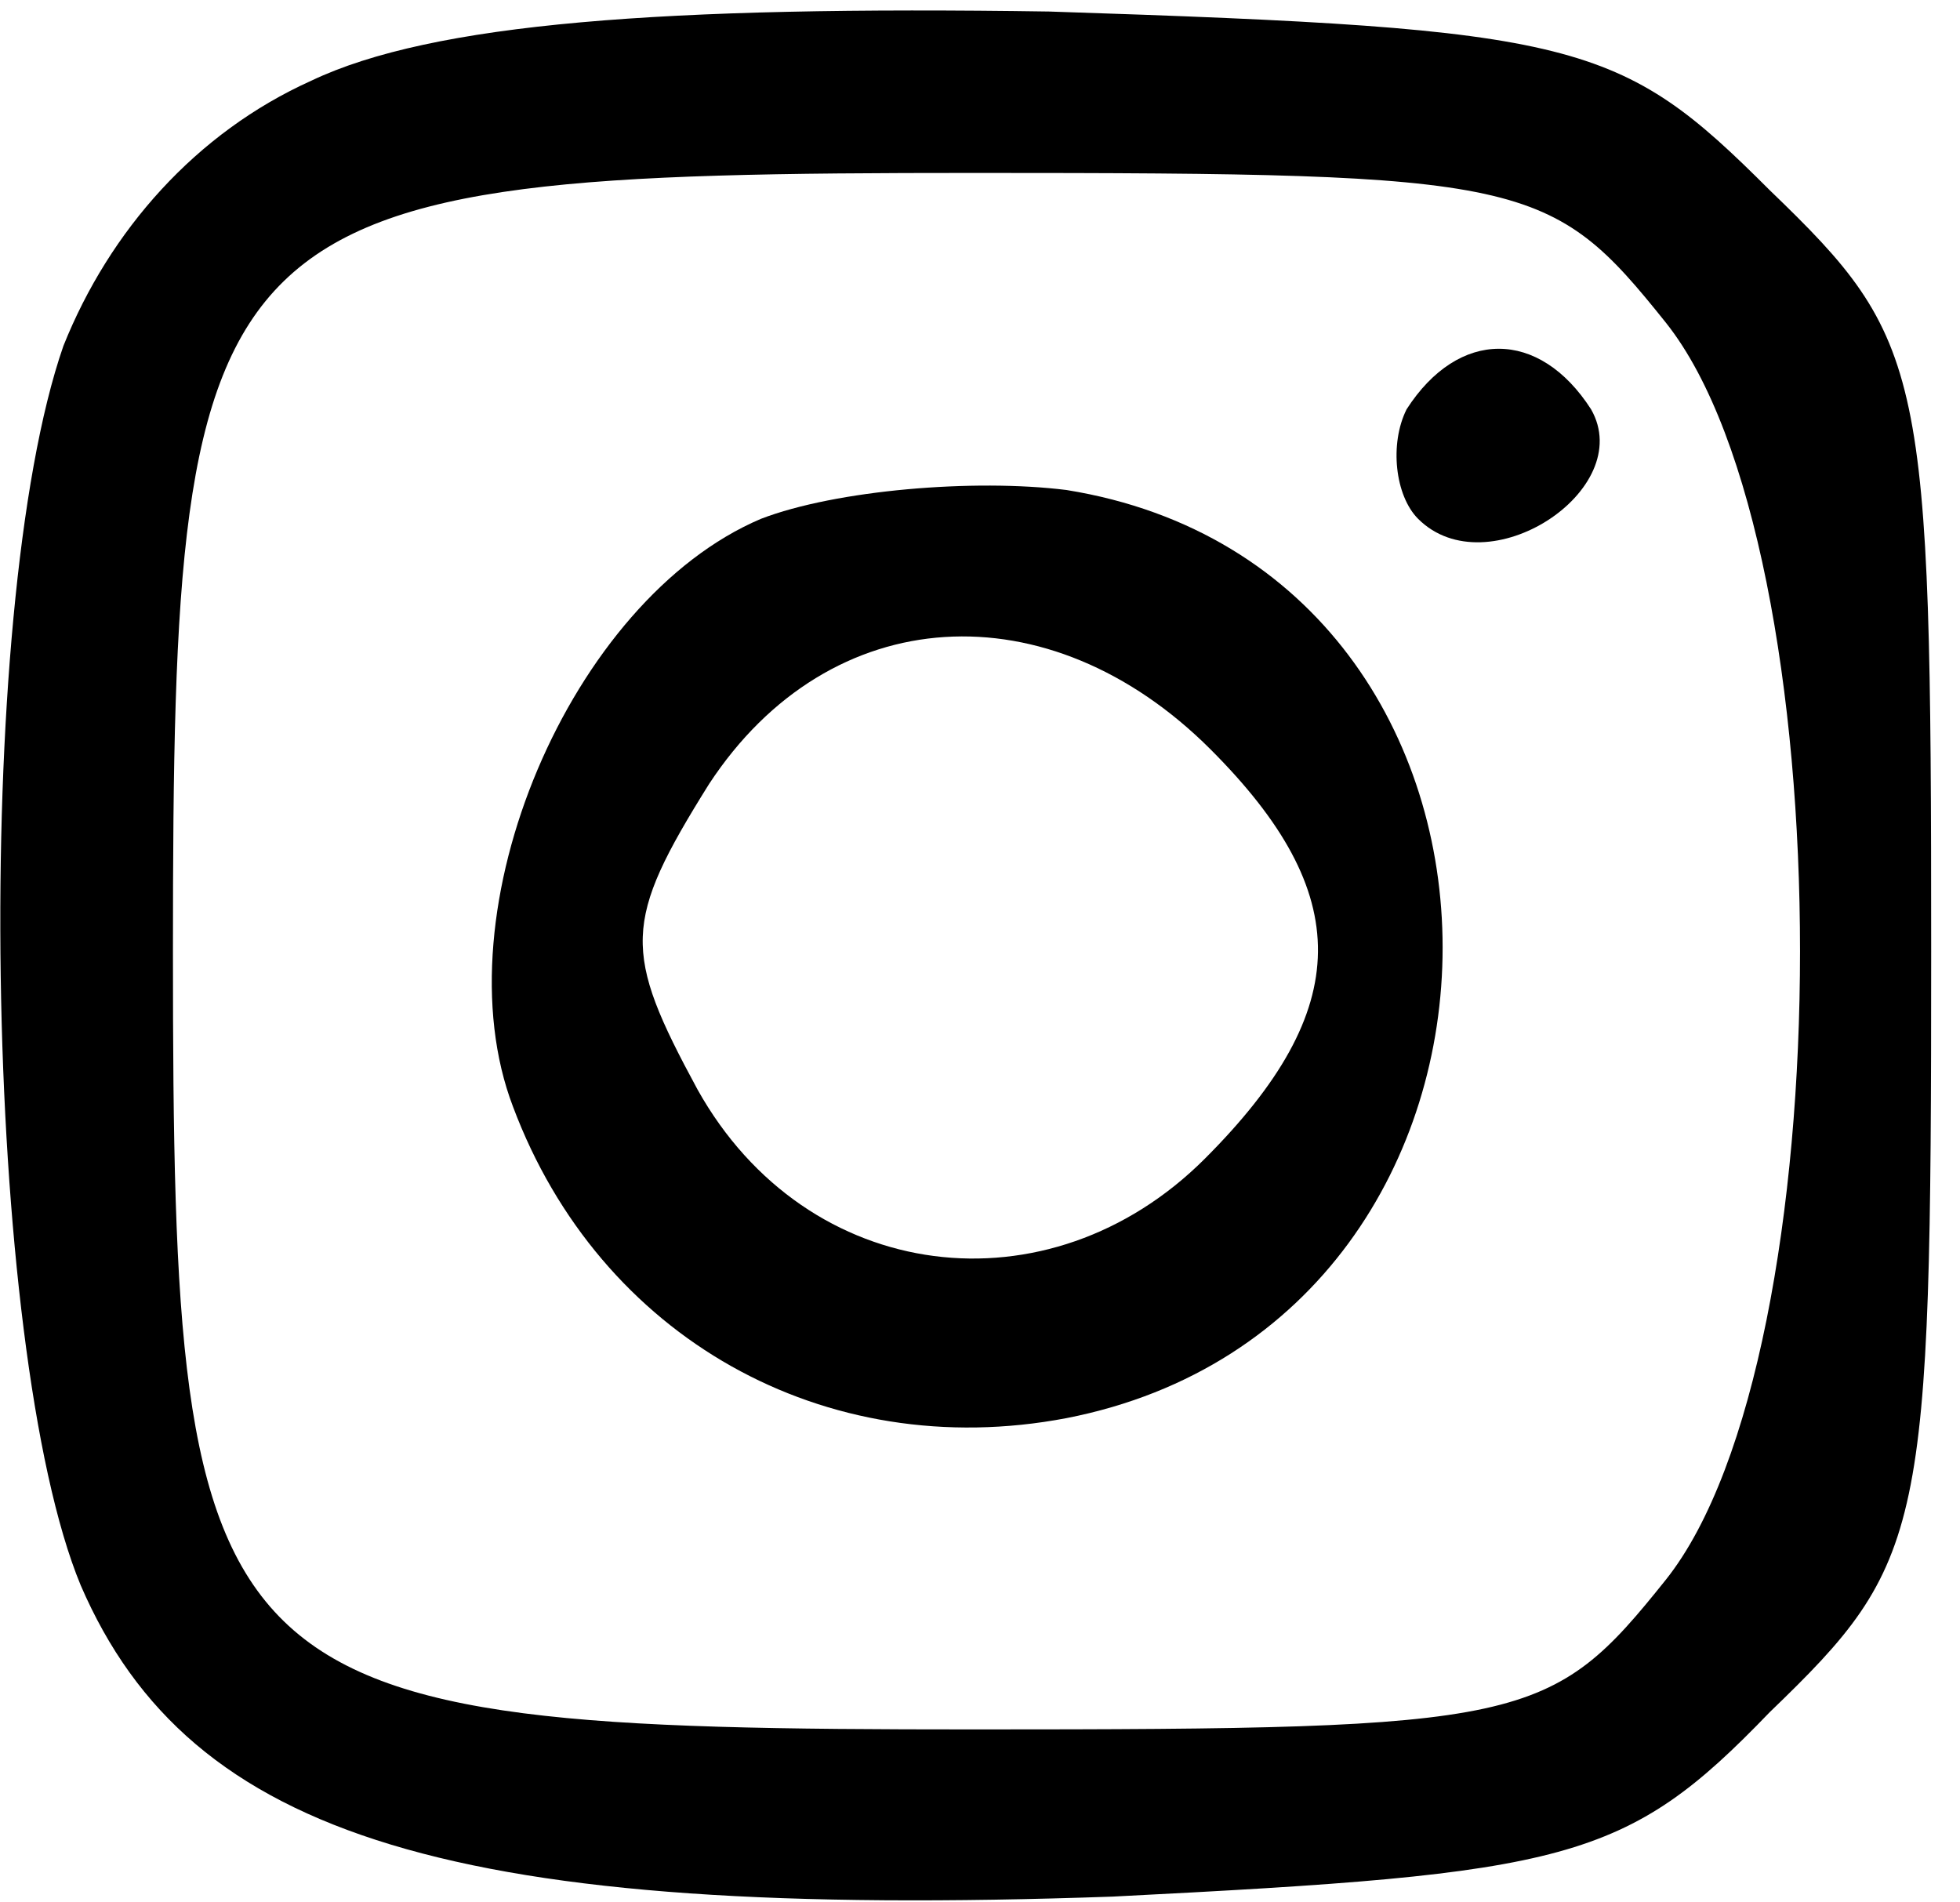
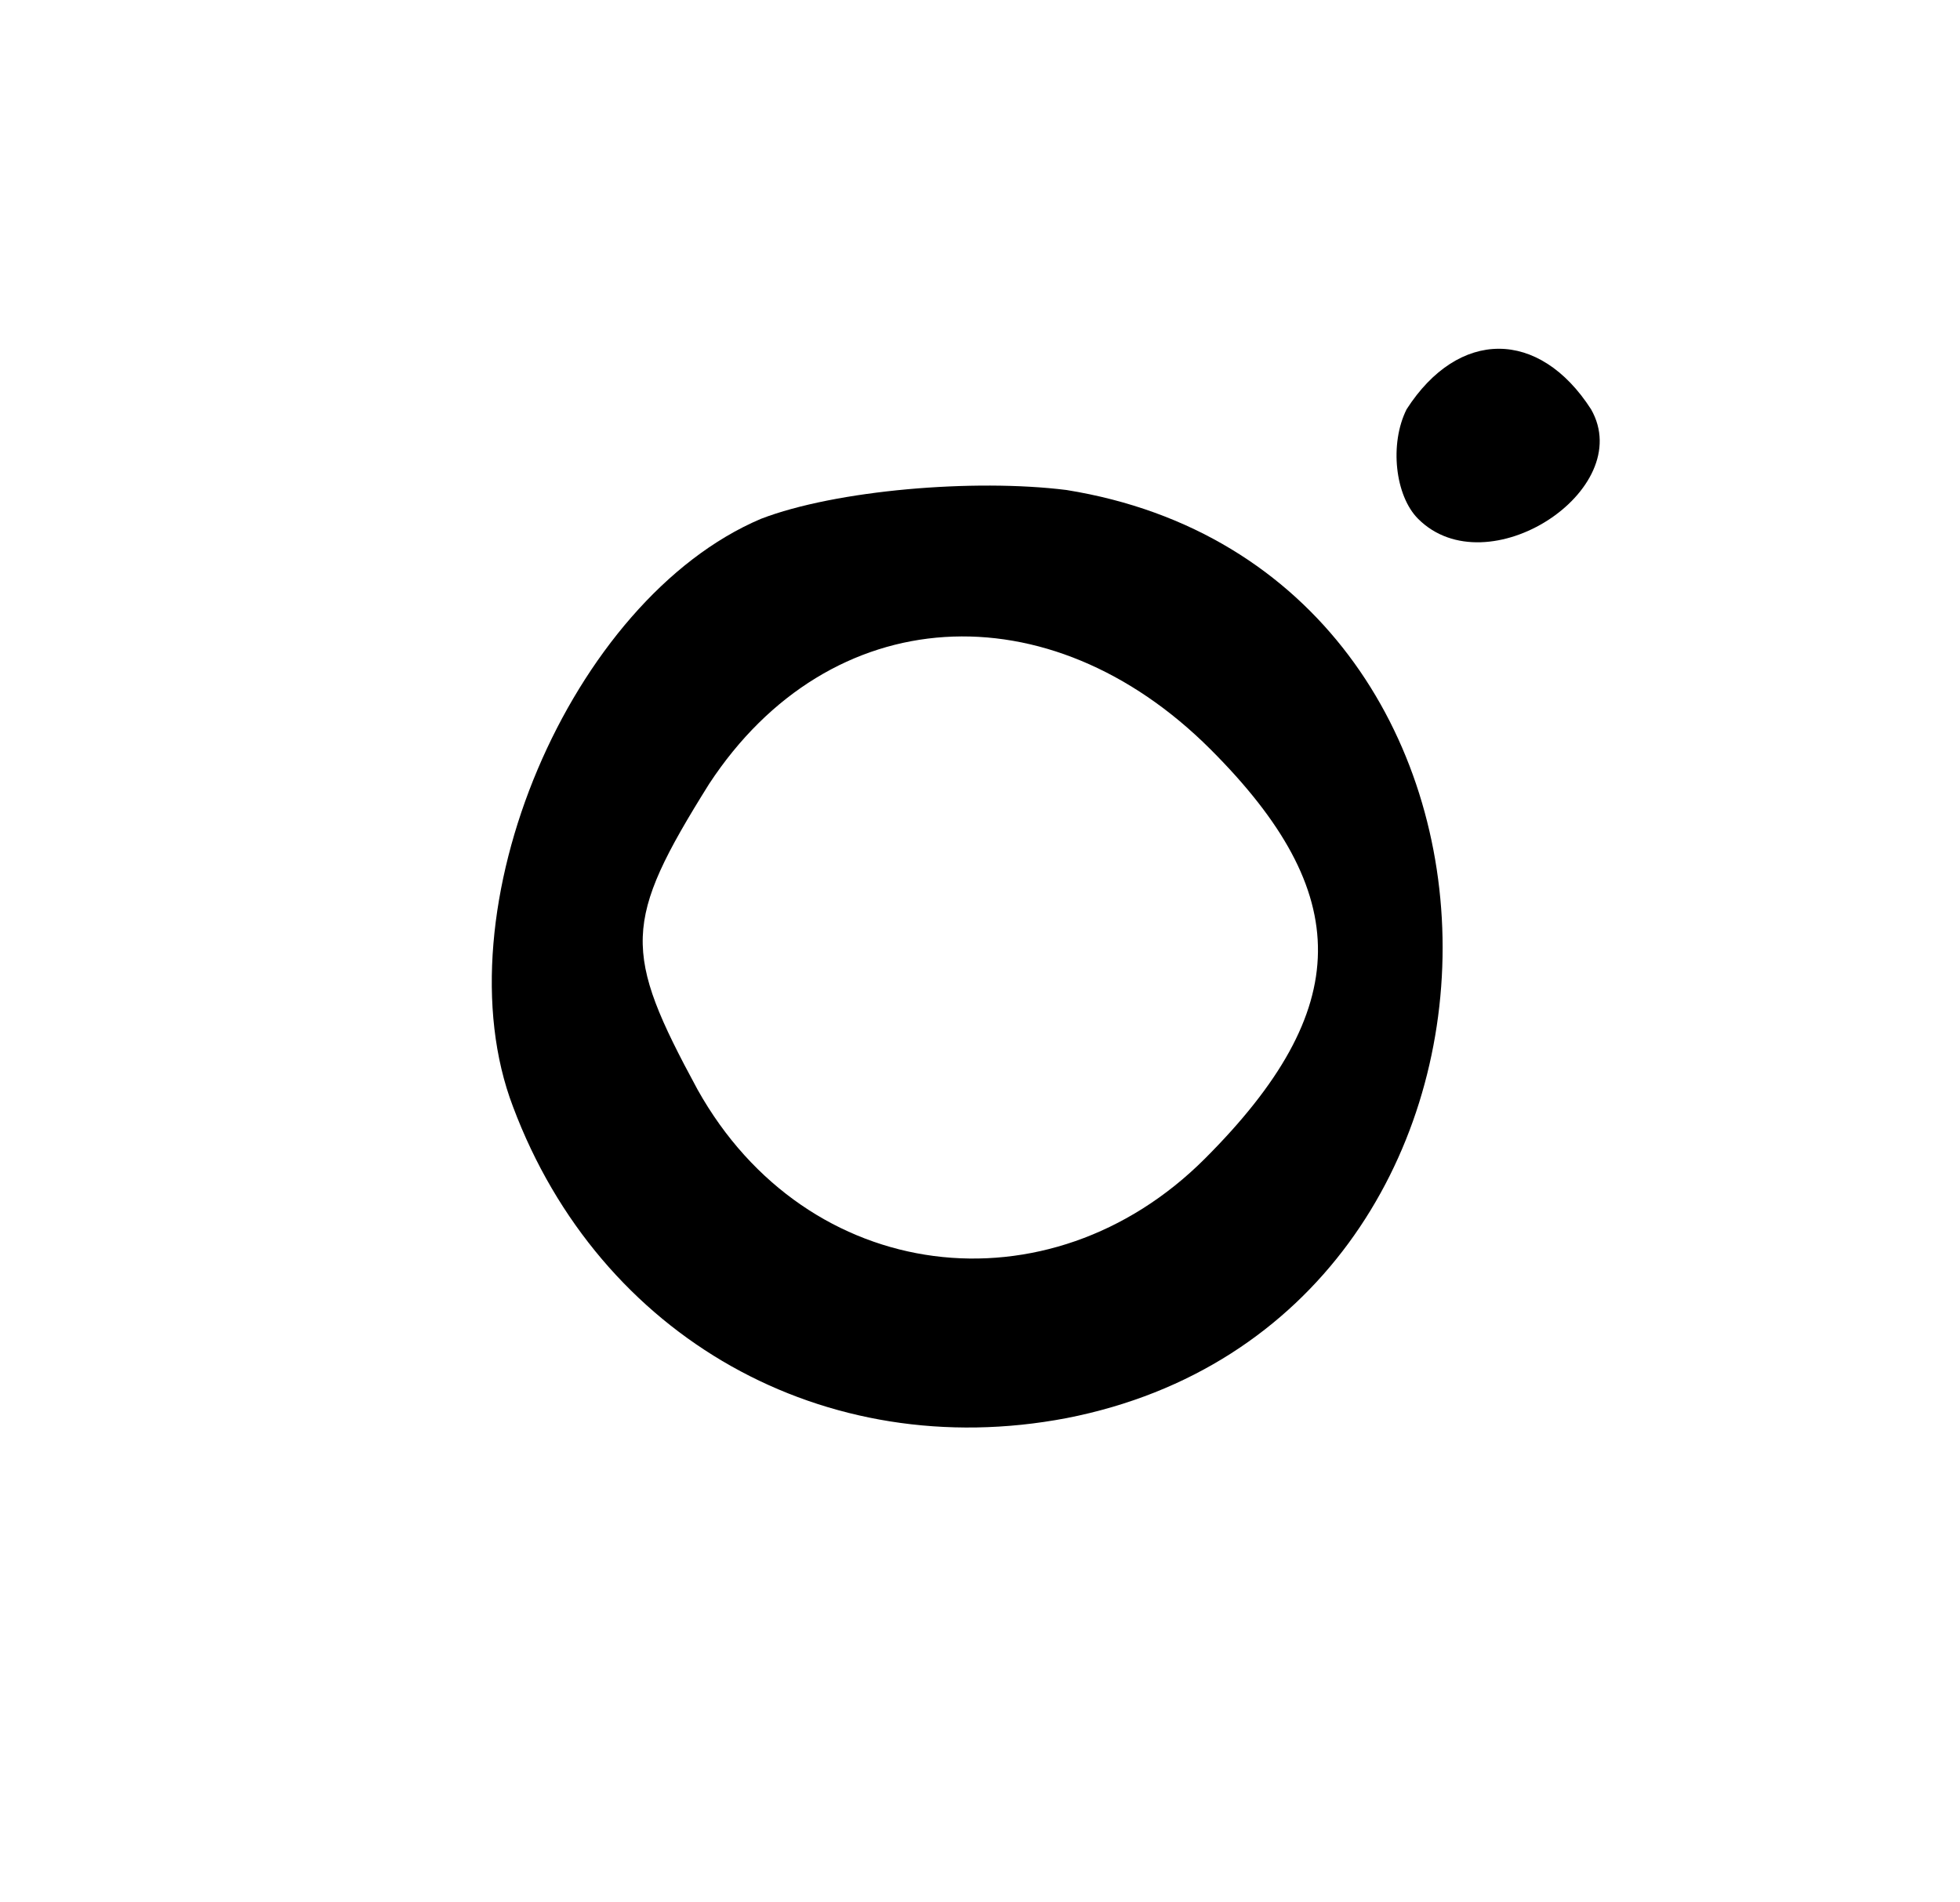
<svg xmlns="http://www.w3.org/2000/svg" width="34pt" height="33pt" viewBox="0 0 34 33" preserveAspectRatio="xMidYMid meet">
  <g transform="translate(0,33) scale(0.1,-0.1)" fill="#000000" stroke="none">
-     <path d="M54 316 c-20 -9 -35 -26 -43 -46 -16 -46 -14 -174 3 -215 19 -44 65 -58 179 -54 79 4 89 6 114 32 27 26 28 31 28 132 0 101 -1 106 -28 132 -26 26 -33 28 -125 31 -67 1 -107 -2 -128 -12z m235 -42 c31 -39 31 -179 0 -218 -20 -25 -24 -26 -120 -26 -134 0 -139 5 -139 135 0 130 5 135 139 135 96 0 100 -1 120 -26z" />
    <path d="M244 259 c-3 -6 -2 -15 2 -19 12 -12 38 5 30 19 -9 14 -23 14 -32 0z" />
    <path d="M132 240 c-33 -14 -56 -68 -43 -102 15 -40 54 -62 96 -54 87 17 87 147 0 161 -16 2 -40 0 -53 -5z m78 -40 c25 -25 25 -45 -1 -71 -27 -27 -69 -22 -88 12 -13 24 -13 29 2 53 21 32 59 34 87 6z" />
  </g>
</svg>